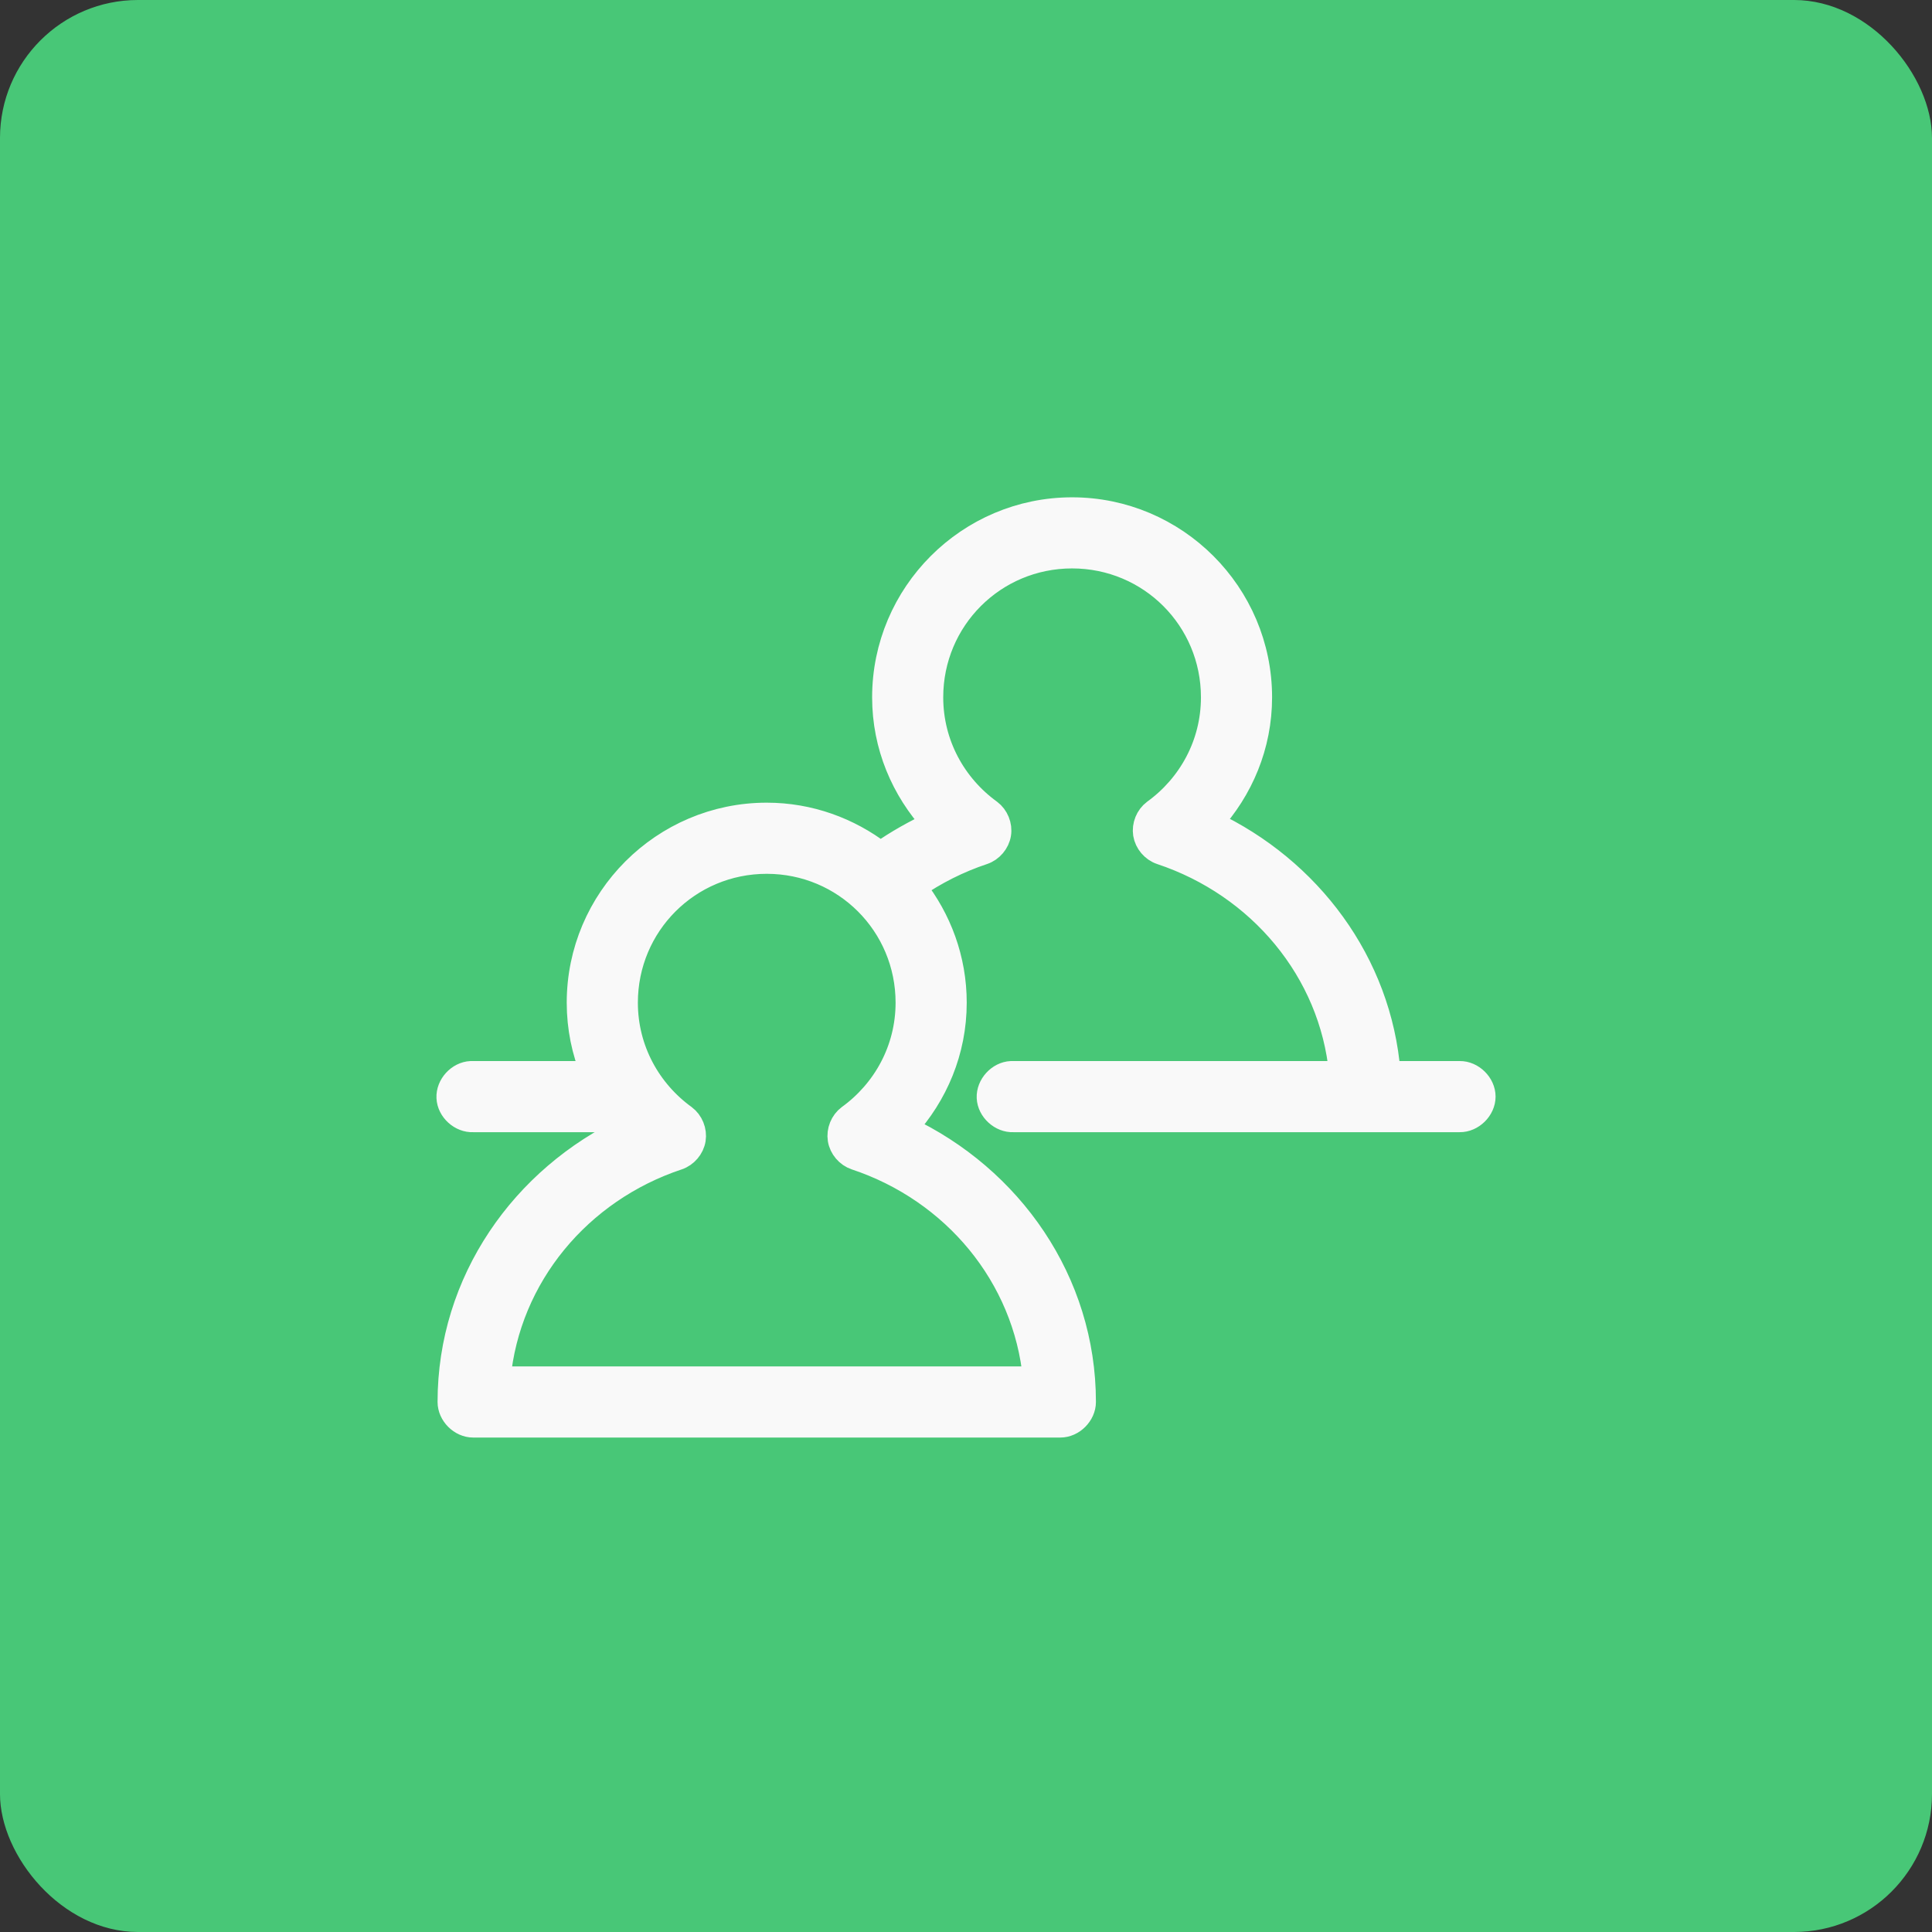
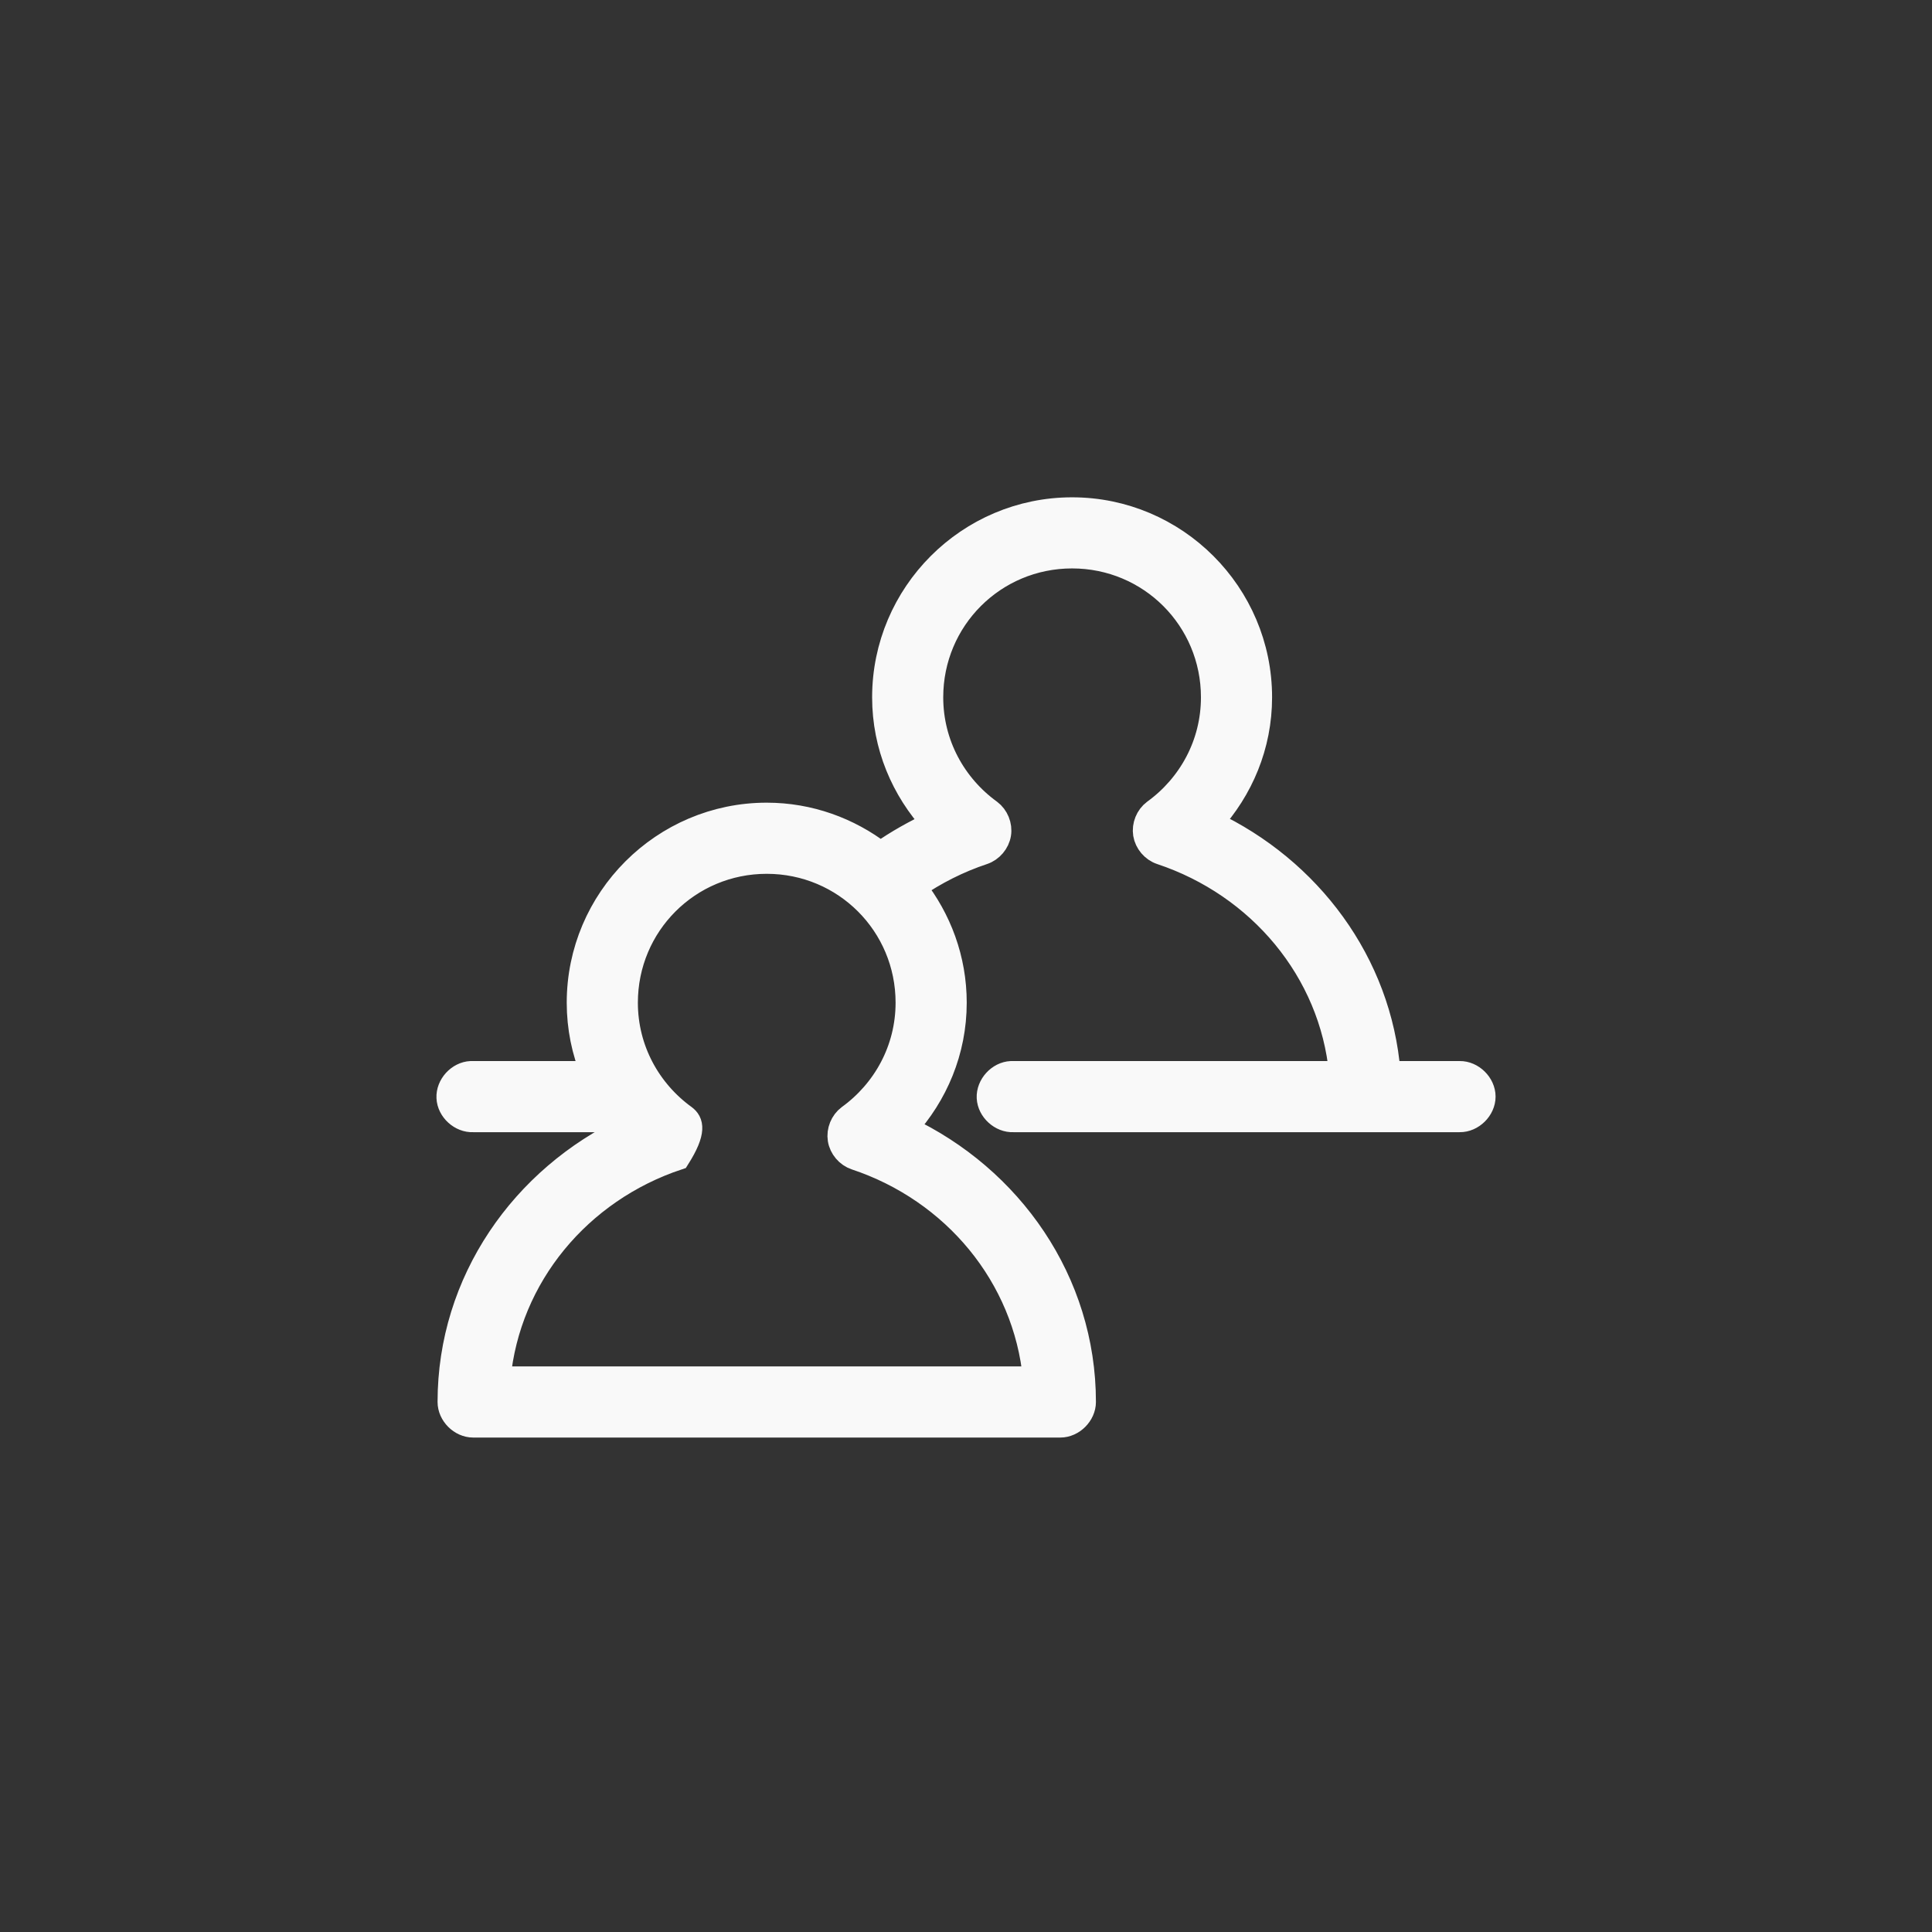
<svg xmlns="http://www.w3.org/2000/svg" width="56px" height="56px" viewBox="0 0 56 56" version="1.1">
  <rect x="0" y="0" width="56" height="56" fill="#333333" stroke="none" />
  <title>4ADEE86A-2C2E-4B04-8B74-0F7B00532383</title>
  <g id="Page-1" stroke="none" stroke-width="1" fill="none" fill-rule="evenodd" opacity="0.97">
    <g id="23_Homepage-Copy-2" transform="translate(-629, -3194)">
      <g id="Group-62" transform="translate(629, 3194)">
-         <rect id="Rectangle" fill="#49CC79" x="0" y="0" width="56" height="56" rx="4" />
        <g id="Group-88" transform="translate(13, 13)">
          <rect id="Rectangle-Copy-63" x="0" y="0" width="30" height="30" />
-           <path d="M18.075,1.765 C15.075,1.765 12.629,4.211 12.629,7.212 C12.629,8.623 13.18,9.892 14.065,10.86 C13.524,11.114 13.002,11.404 12.522,11.743 C11.605,11.042 10.464,10.616 9.224,10.616 C6.224,10.616 3.777,13.063 3.777,16.063 C3.777,16.786 3.921,17.478 4.182,18.105 L0.714,18.105 C0.692,18.104 0.671,18.104 0.65,18.105 C0.293,18.122 -0.016,18.461 0.001,18.818 C0.017,19.175 0.357,19.484 0.714,19.467 L5.011,19.467 C5.076,19.546 5.134,19.625 5.203,19.701 C2.155,21.136 0.033,24.14 0.033,27.637 C0.033,27.994 0.357,28.318 0.714,28.318 L17.735,28.318 C18.091,28.318 18.416,27.994 18.416,27.637 C18.416,24.14 16.293,21.136 13.246,19.701 C14.124,18.734 14.671,17.469 14.671,16.063 C14.671,14.797 14.229,13.638 13.501,12.712 C14.108,12.293 14.78,11.952 15.501,11.712 C15.735,11.633 15.918,11.418 15.957,11.174 C15.997,10.93 15.89,10.668 15.692,10.52 C14.665,9.777 13.99,8.578 13.99,7.212 C13.99,4.947 15.811,3.126 18.075,3.126 C20.34,3.126 22.16,4.947 22.16,7.212 C22.16,8.578 21.486,9.777 20.458,10.52 C20.26,10.668 20.154,10.93 20.193,11.174 C20.233,11.418 20.415,11.633 20.65,11.712 C23.504,12.661 25.593,15.137 25.873,18.105 L16.373,18.105 C16.352,18.104 16.331,18.104 16.309,18.105 C15.953,18.122 15.644,18.461 15.66,18.818 C15.677,19.175 16.017,19.484 16.373,19.467 L29.309,19.467 C29.669,19.472 30,19.146 30,18.786 C30,18.426 29.669,18.1 29.309,18.105 L27.246,18.105 C26.992,14.901 24.945,12.191 22.097,10.85 C22.975,9.883 23.522,8.618 23.522,7.212 C23.522,4.211 21.075,1.765 18.075,1.765 Z M9.224,11.978 C11.488,11.978 13.309,13.798 13.309,16.063 C13.309,17.429 12.634,18.628 11.607,19.371 C11.409,19.519 11.303,19.781 11.342,20.025 C11.381,20.269 11.564,20.484 11.799,20.563 C14.652,21.512 16.719,23.988 17.001,26.956 L1.448,26.956 C1.729,23.988 3.797,21.512 6.65,20.563 C6.884,20.484 7.067,20.269 7.106,20.025 C7.145,19.781 7.039,19.519 6.841,19.371 C5.814,18.628 5.139,17.429 5.139,16.063 C5.139,13.798 6.96,11.978 9.224,11.978 Z" id="Shape" stroke="#FFFFFF" stroke-width="0.7" fill="#FFFFFF" fill-rule="nonzero" />
+           <path d="M18.075,1.765 C15.075,1.765 12.629,4.211 12.629,7.212 C12.629,8.623 13.18,9.892 14.065,10.86 C13.524,11.114 13.002,11.404 12.522,11.743 C11.605,11.042 10.464,10.616 9.224,10.616 C6.224,10.616 3.777,13.063 3.777,16.063 C3.777,16.786 3.921,17.478 4.182,18.105 L0.714,18.105 C0.692,18.104 0.671,18.104 0.65,18.105 C0.293,18.122 -0.016,18.461 0.001,18.818 C0.017,19.175 0.357,19.484 0.714,19.467 L5.011,19.467 C5.076,19.546 5.134,19.625 5.203,19.701 C2.155,21.136 0.033,24.14 0.033,27.637 C0.033,27.994 0.357,28.318 0.714,28.318 L17.735,28.318 C18.091,28.318 18.416,27.994 18.416,27.637 C18.416,24.14 16.293,21.136 13.246,19.701 C14.124,18.734 14.671,17.469 14.671,16.063 C14.671,14.797 14.229,13.638 13.501,12.712 C14.108,12.293 14.78,11.952 15.501,11.712 C15.735,11.633 15.918,11.418 15.957,11.174 C15.997,10.93 15.89,10.668 15.692,10.52 C14.665,9.777 13.99,8.578 13.99,7.212 C13.99,4.947 15.811,3.126 18.075,3.126 C20.34,3.126 22.16,4.947 22.16,7.212 C22.16,8.578 21.486,9.777 20.458,10.52 C20.26,10.668 20.154,10.93 20.193,11.174 C20.233,11.418 20.415,11.633 20.65,11.712 C23.504,12.661 25.593,15.137 25.873,18.105 L16.373,18.105 C16.352,18.104 16.331,18.104 16.309,18.105 C15.953,18.122 15.644,18.461 15.66,18.818 C15.677,19.175 16.017,19.484 16.373,19.467 L29.309,19.467 C29.669,19.472 30,19.146 30,18.786 C30,18.426 29.669,18.1 29.309,18.105 L27.246,18.105 C26.992,14.901 24.945,12.191 22.097,10.85 C22.975,9.883 23.522,8.618 23.522,7.212 C23.522,4.211 21.075,1.765 18.075,1.765 Z M9.224,11.978 C11.488,11.978 13.309,13.798 13.309,16.063 C13.309,17.429 12.634,18.628 11.607,19.371 C11.409,19.519 11.303,19.781 11.342,20.025 C11.381,20.269 11.564,20.484 11.799,20.563 C14.652,21.512 16.719,23.988 17.001,26.956 L1.448,26.956 C1.729,23.988 3.797,21.512 6.65,20.563 C7.145,19.781 7.039,19.519 6.841,19.371 C5.814,18.628 5.139,17.429 5.139,16.063 C5.139,13.798 6.96,11.978 9.224,11.978 Z" id="Shape" stroke="#FFFFFF" stroke-width="0.7" fill="#FFFFFF" fill-rule="nonzero" />
        </g>
      </g>
    </g>
  </g>
</svg>